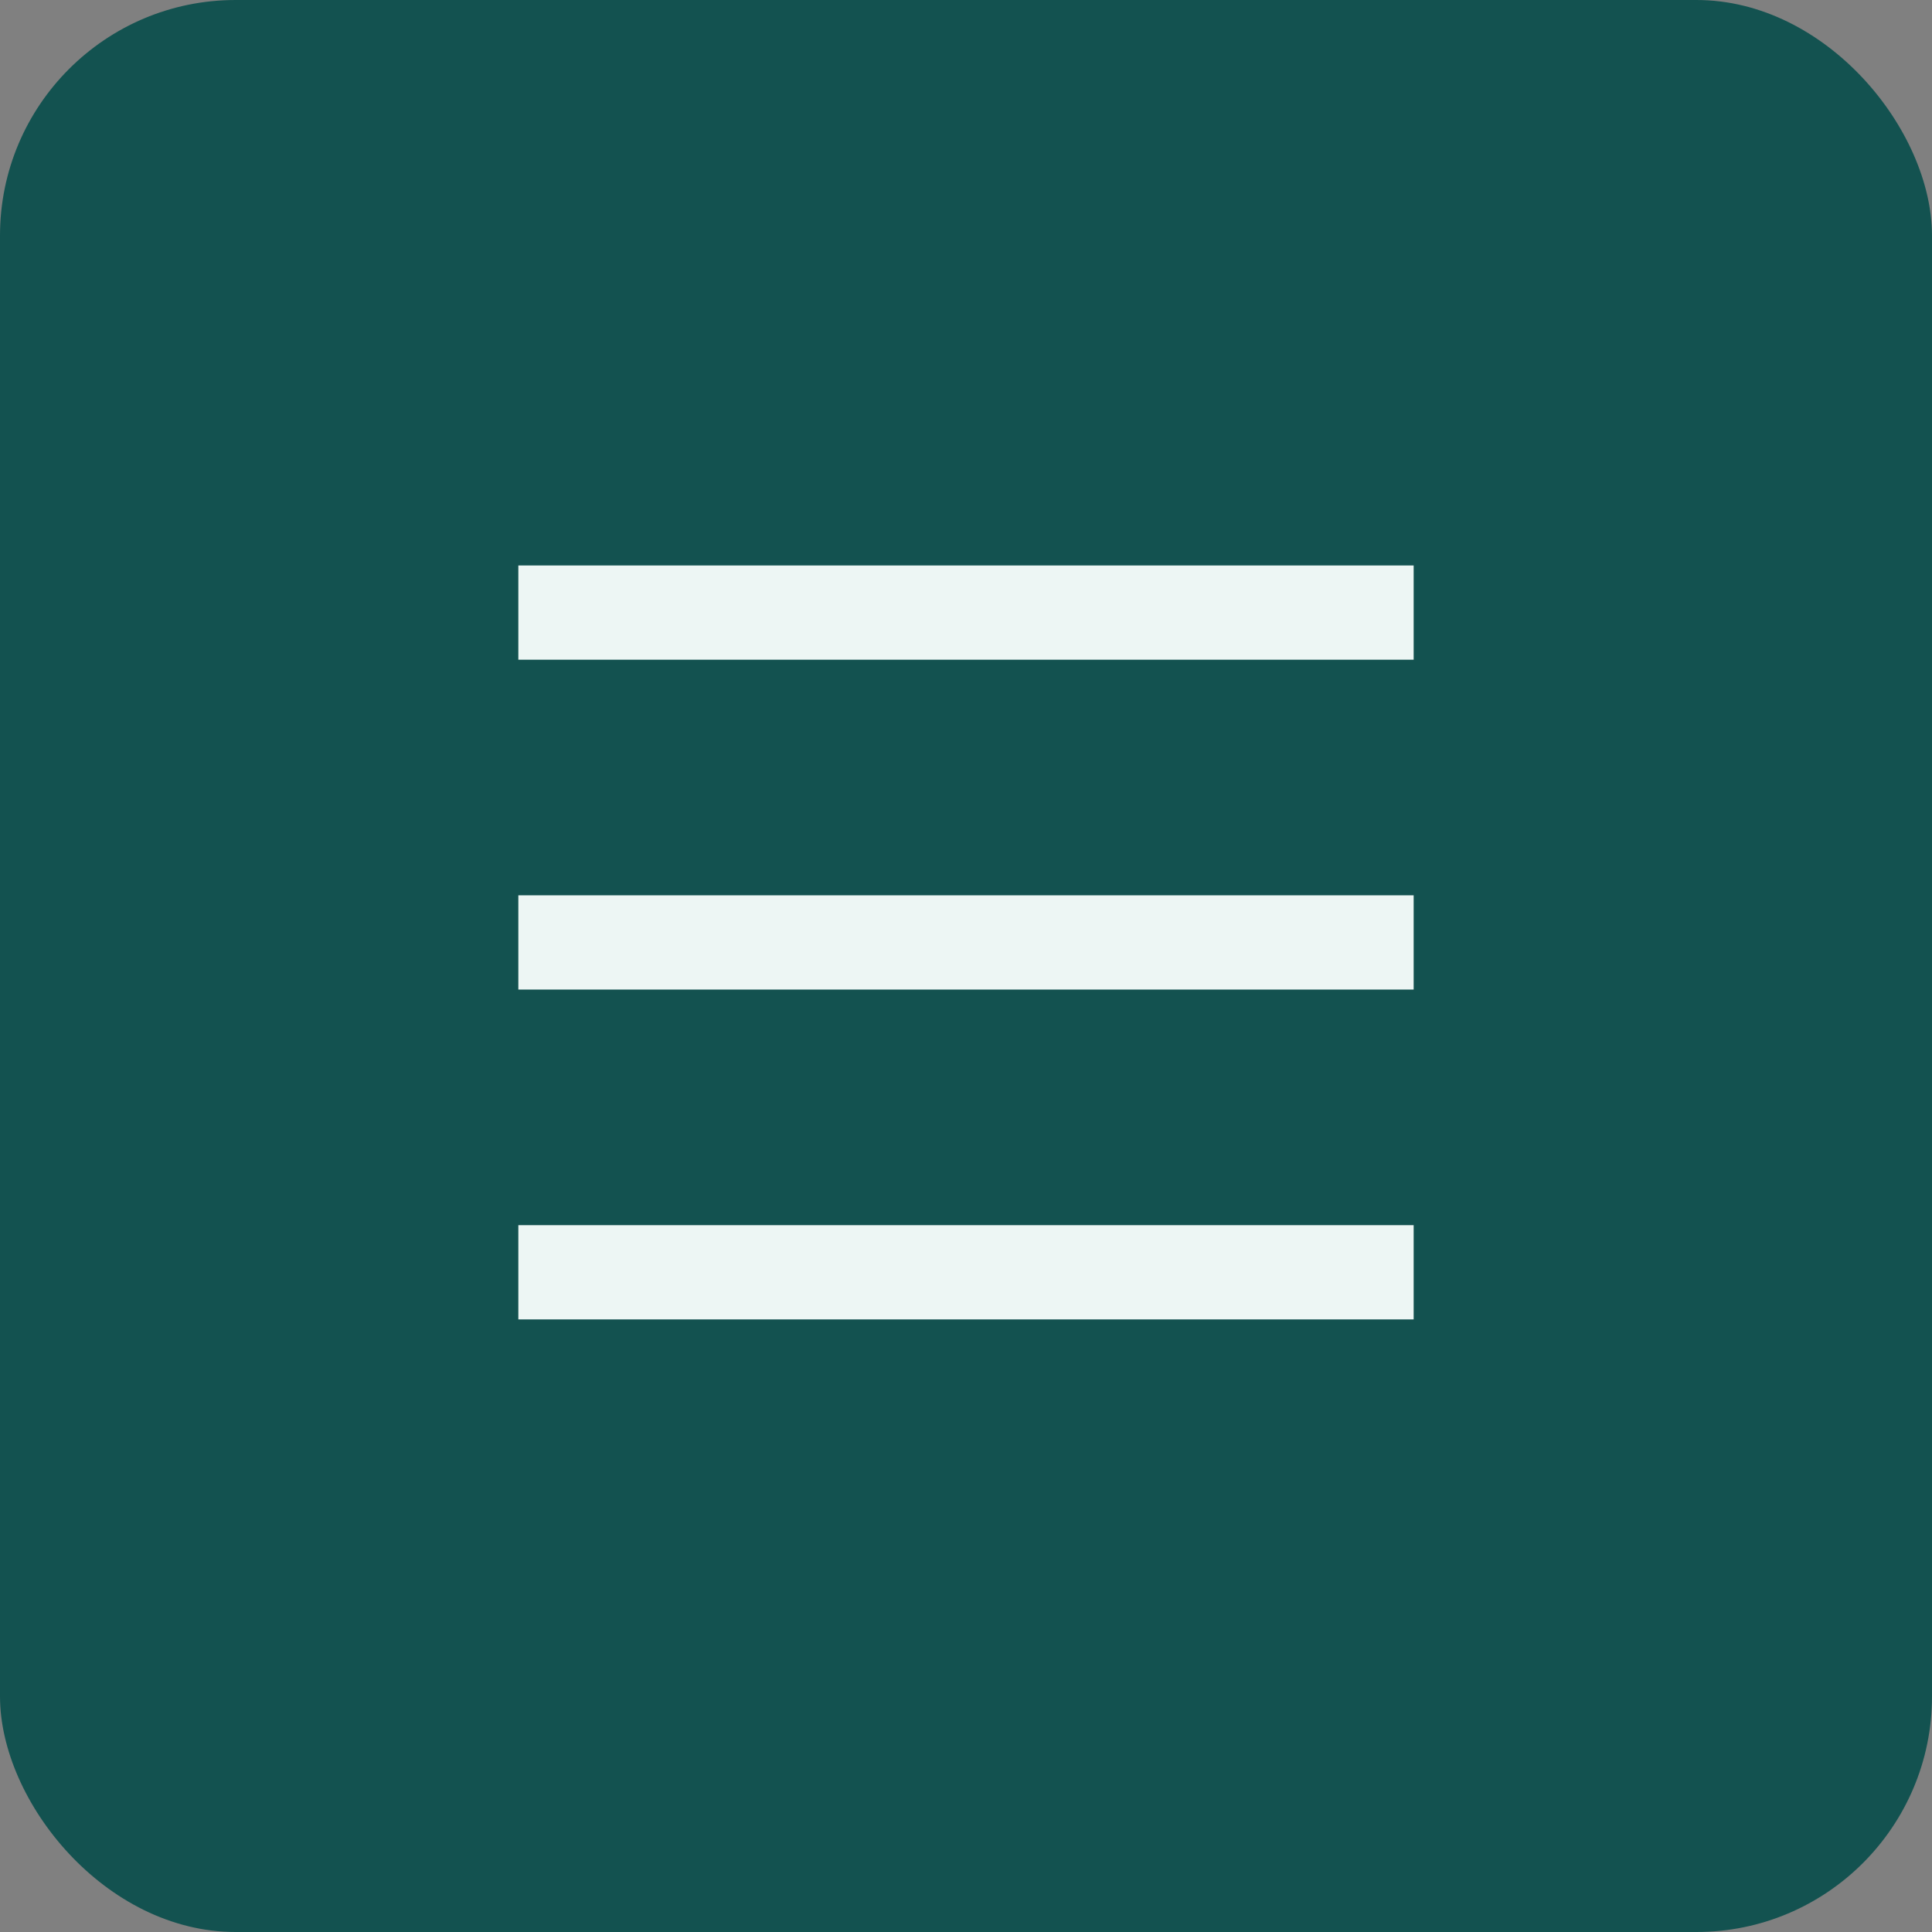
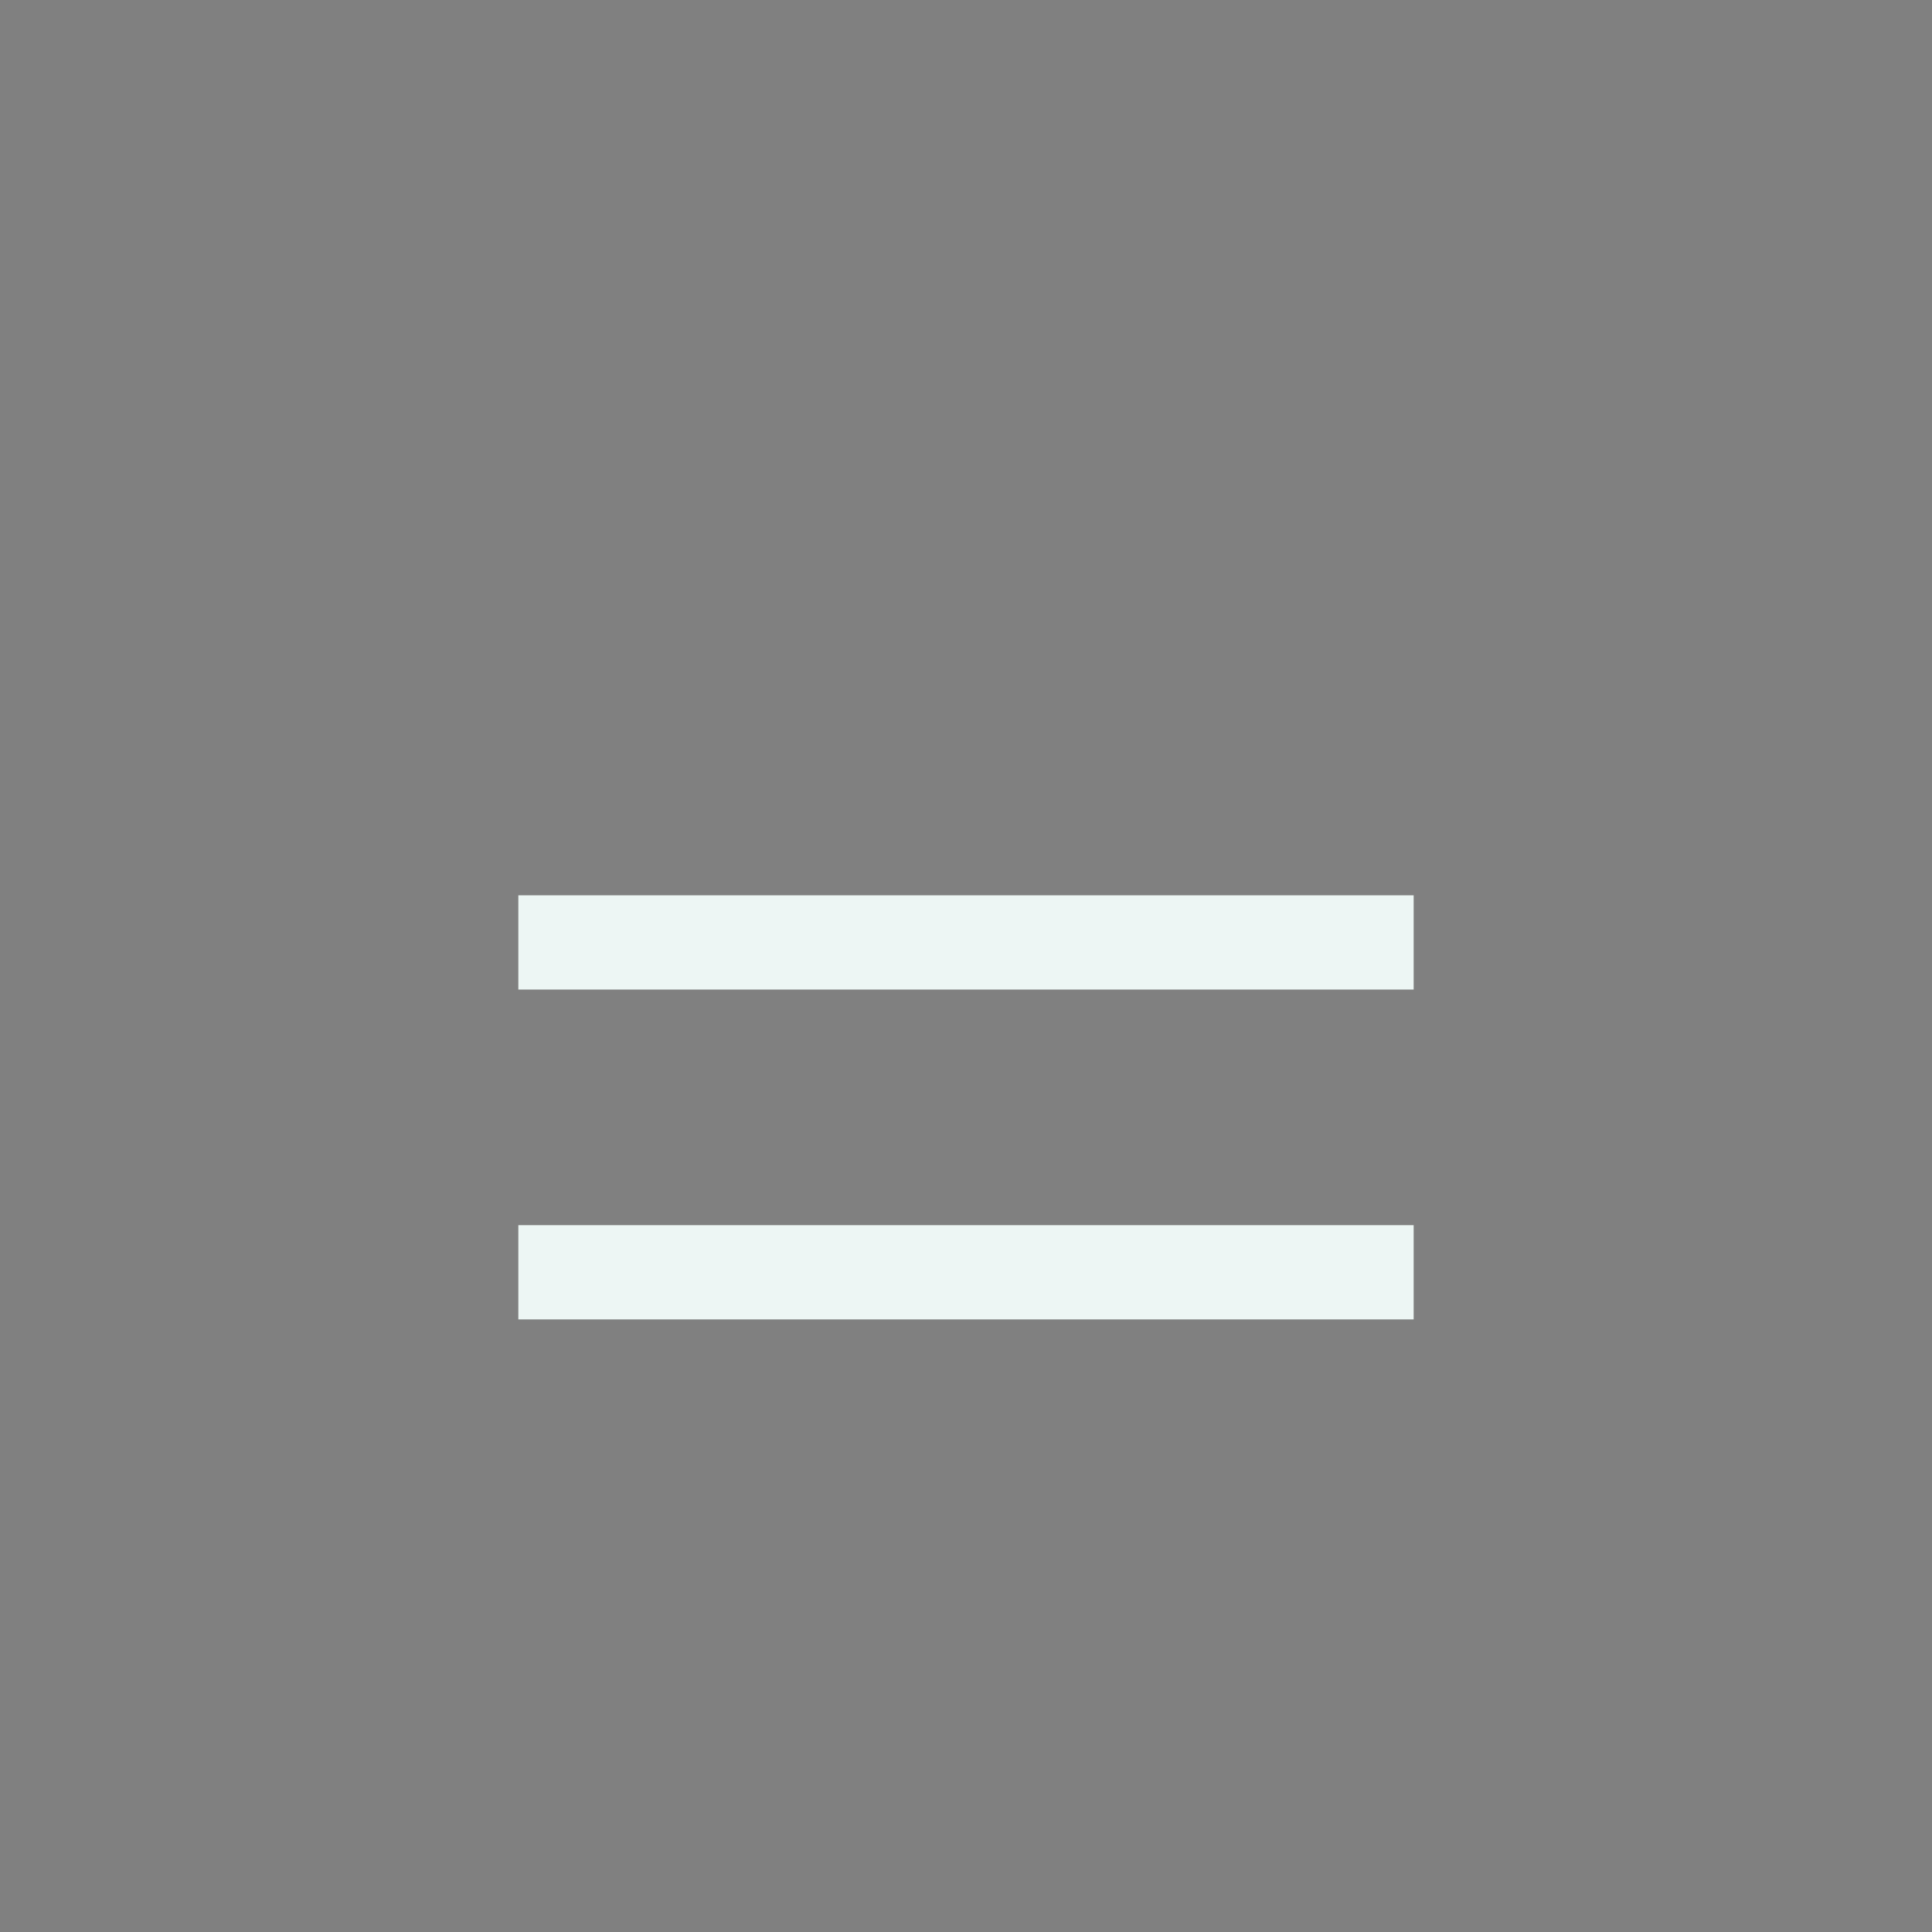
<svg xmlns="http://www.w3.org/2000/svg" fill="none" height="41" viewBox="0 0 41 41" width="41">
  <rect x="0" y="0" width="41" height="41" fill="#808080" stroke="none" />
-   <rect fill="#135250" height="41" rx="5" width="41" />
  <g fill="#edf6f4">
-     <path d="M11 12H30V14H11Z" />
    <path d="M11 19H30V21H11Z" />
    <path d="M11 26H30V28H11Z" />
  </g>
</svg>